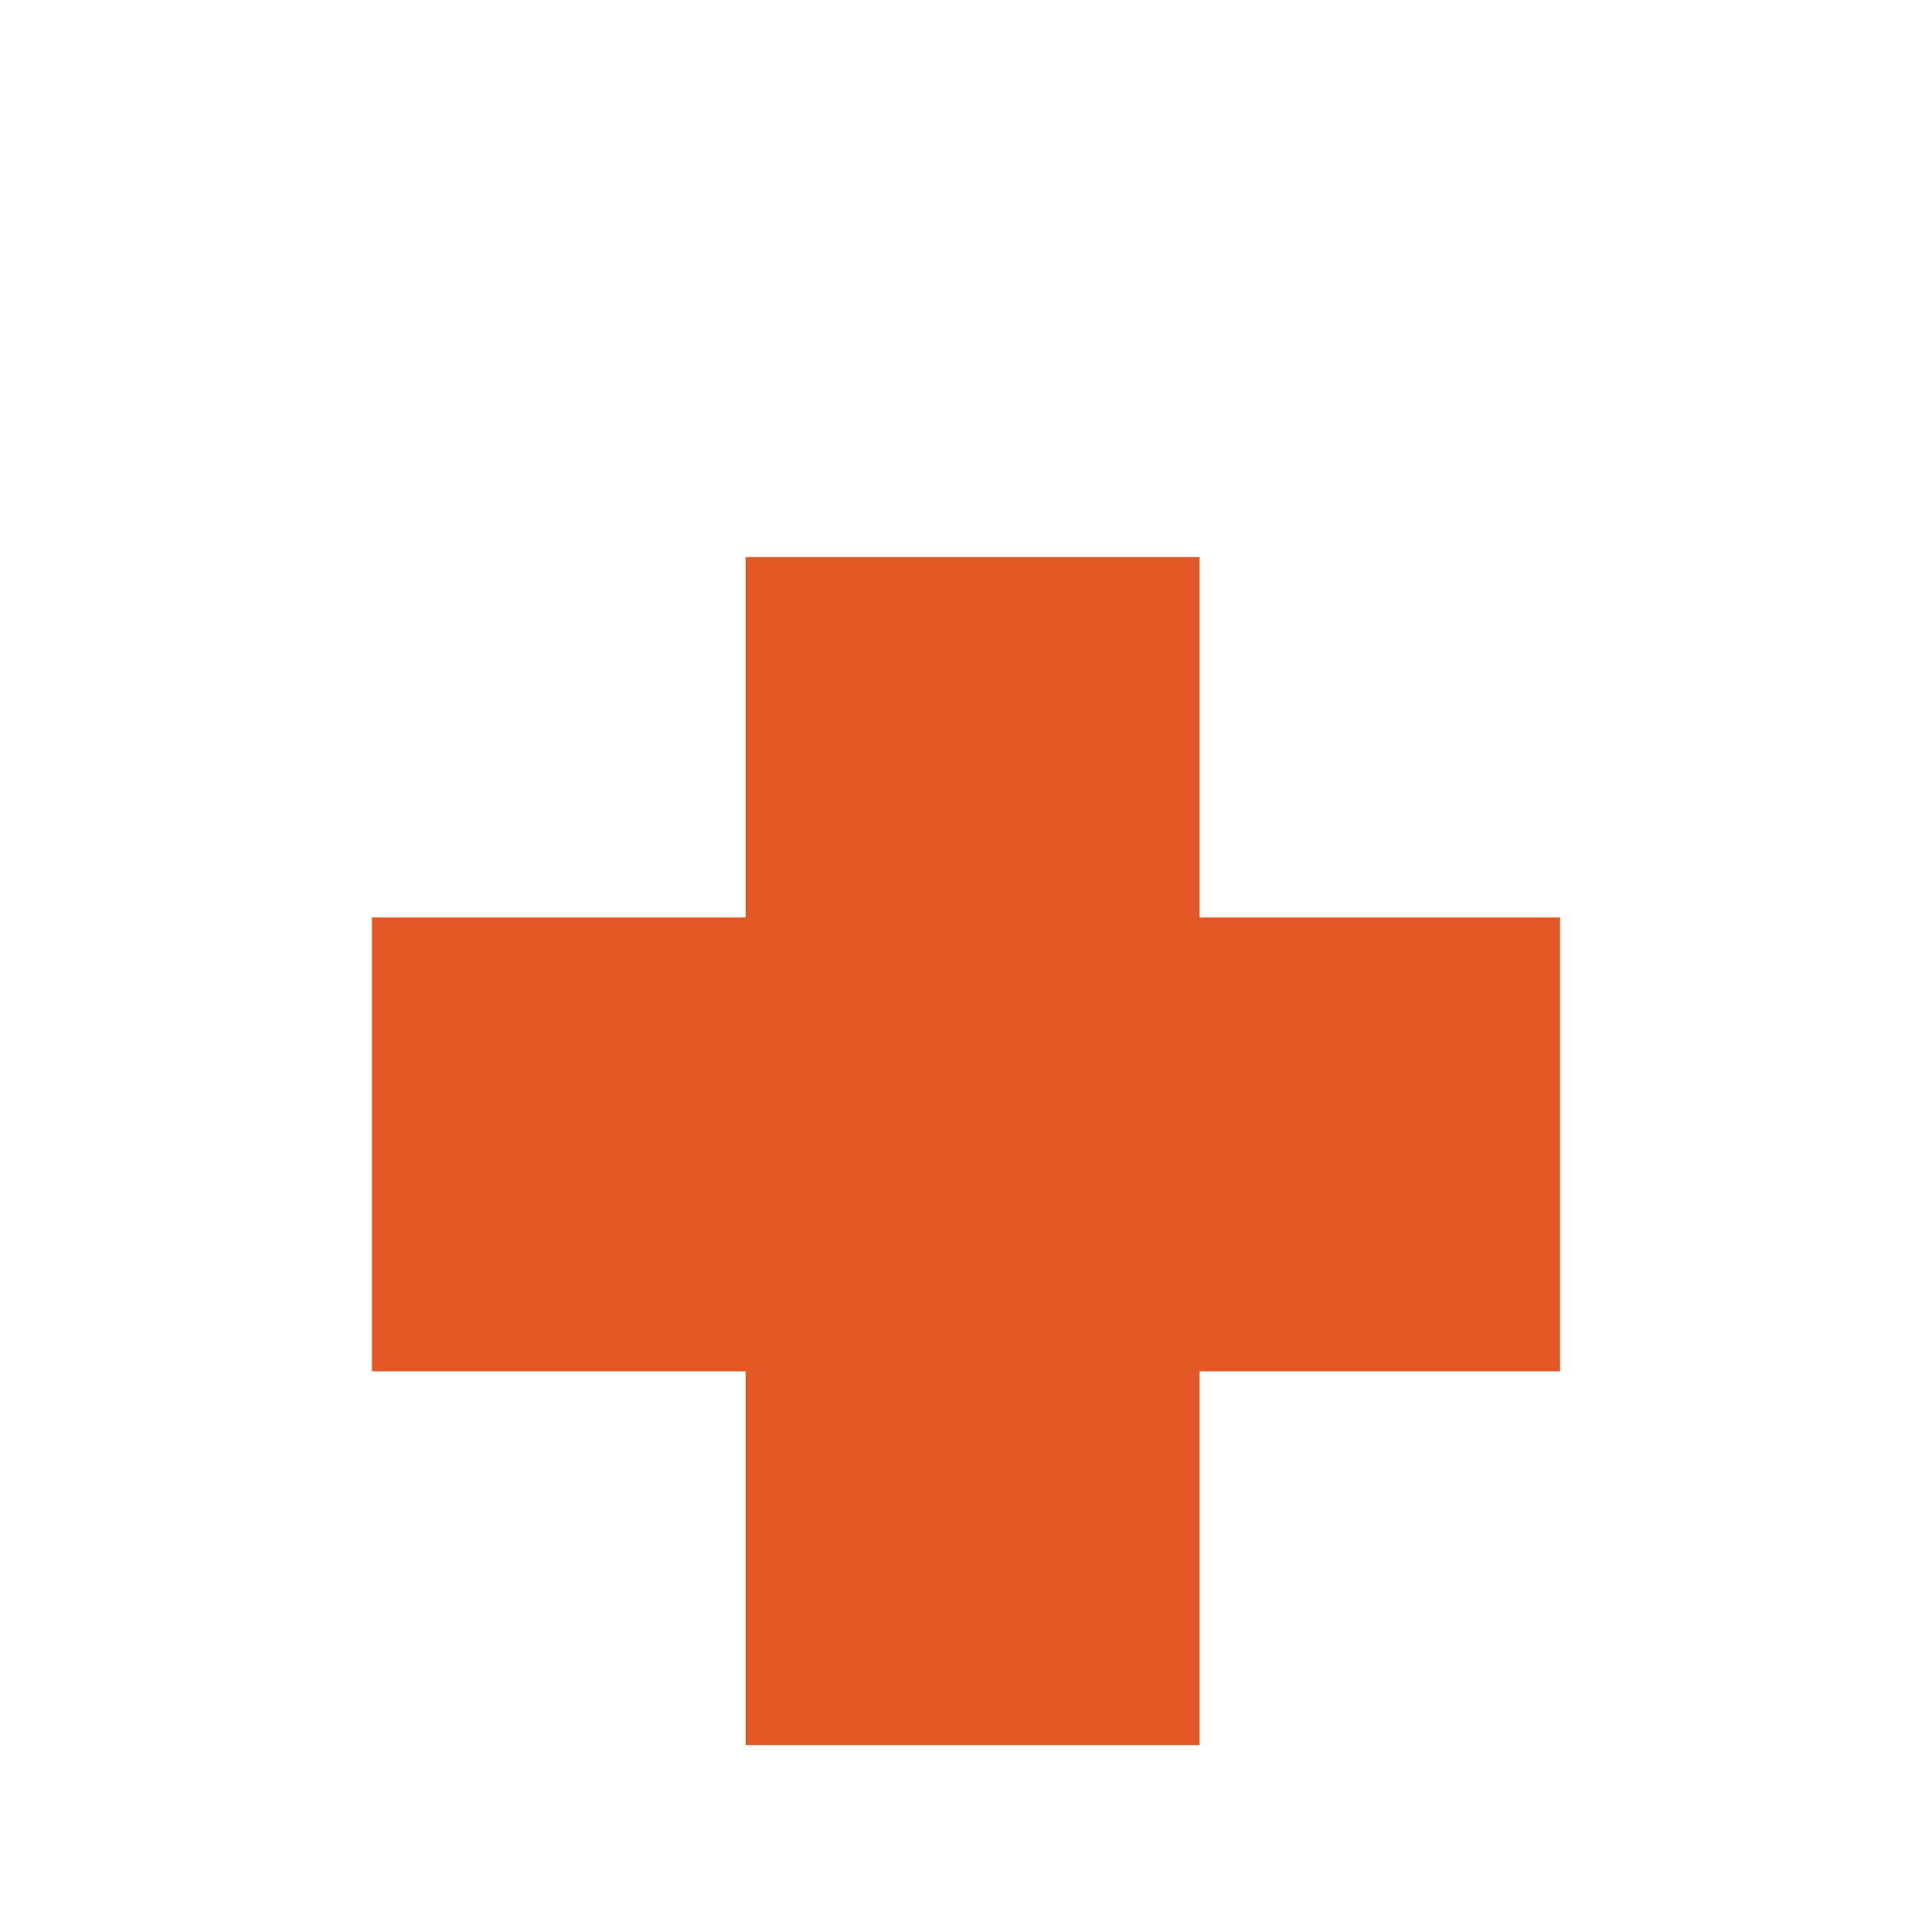
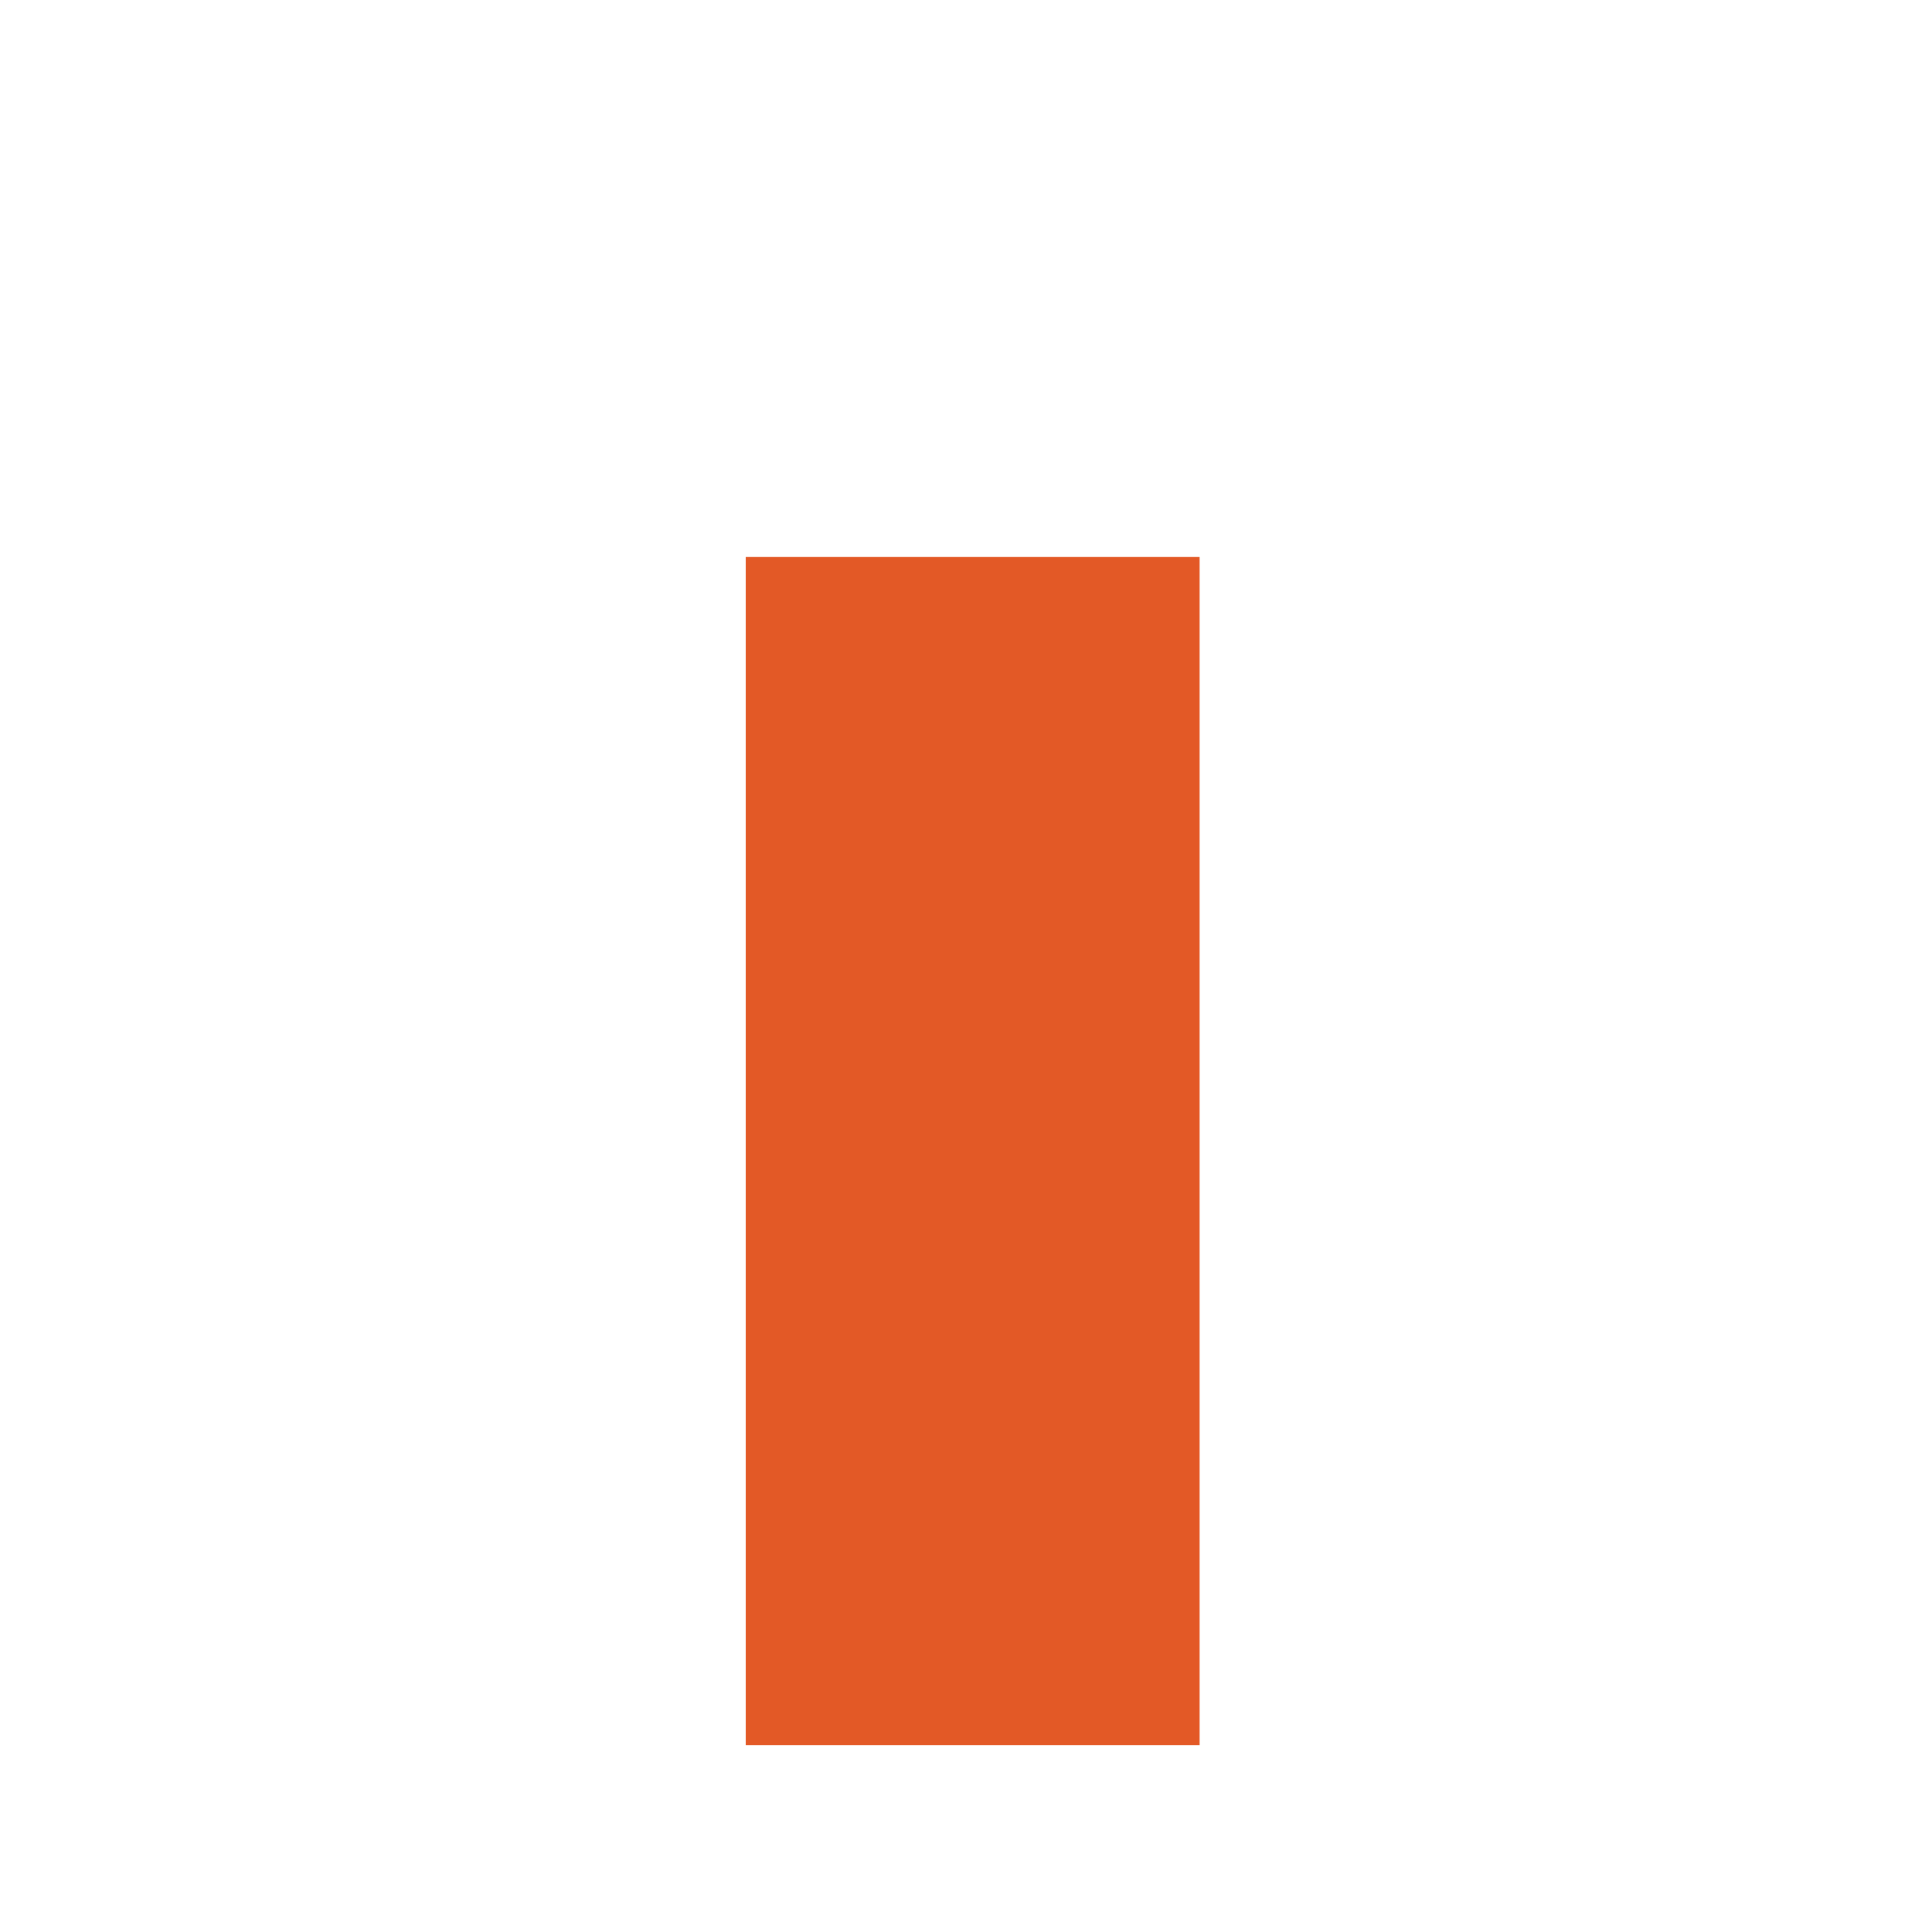
<svg xmlns="http://www.w3.org/2000/svg" width="187" height="187" viewBox="0 0 187 187" fill="none">
  <g filter="url(#filter0_ddddd_2_316)">
-     <rect x="36" y="43.888" width="115" height="43.933" fill="#E35926" />
    <rect x="72.18" y="124" width="115" height="43.933" transform="rotate(-90 72.18 124)" fill="#E35926" />
  </g>
  <defs>
    <filter id="filter0_ddddd_2_316" x="0" y="0" width="187" height="187" filterUnits="userSpaceOnUse" color-interpolation-filters="sRGB">
      <feFlood flood-opacity="0" result="BackgroundImageFix" />
      <feColorMatrix in="SourceAlpha" type="matrix" values="0 0 0 0 0 0 0 0 0 0 0 0 0 0 0 0 0 0 127 0" result="hardAlpha" />
      <feOffset dy="0.927" />
      <feGaussianBlur stdDeviation="0.618" />
      <feColorMatrix type="matrix" values="0 0 0 0 0 0 0 0 0 0 0 0 0 0 0 0 0 0 0.04 0" />
      <feBlend mode="normal" in2="BackgroundImageFix" result="effect1_dropShadow_2_316" />
      <feColorMatrix in="SourceAlpha" type="matrix" values="0 0 0 0 0 0 0 0 0 0 0 0 0 0 0 0 0 0 127 0" result="hardAlpha" />
      <feOffset dy="2.346" />
      <feGaussianBlur stdDeviation="1.564" />
      <feColorMatrix type="matrix" values="0 0 0 0 0 0 0 0 0 0 0 0 0 0 0 0 0 0 0.058 0" />
      <feBlend mode="normal" in2="effect1_dropShadow_2_316" result="effect2_dropShadow_2_316" />
      <feColorMatrix in="SourceAlpha" type="matrix" values="0 0 0 0 0 0 0 0 0 0 0 0 0 0 0 0 0 0 127 0" result="hardAlpha" />
      <feOffset dy="4.785" />
      <feGaussianBlur stdDeviation="3.19" />
      <feColorMatrix type="matrix" values="0 0 0 0 0 0 0 0 0 0 0 0 0 0 0 0 0 0 0.072 0" />
      <feBlend mode="normal" in2="effect2_dropShadow_2_316" result="effect3_dropShadow_2_316" />
      <feColorMatrix in="SourceAlpha" type="matrix" values="0 0 0 0 0 0 0 0 0 0 0 0 0 0 0 0 0 0 127 0" result="hardAlpha" />
      <feOffset dy="9.855" />
      <feGaussianBlur stdDeviation="6.57" />
      <feColorMatrix type="matrix" values="0 0 0 0 0 0 0 0 0 0 0 0 0 0 0 0 0 0 0.09 0" />
      <feBlend mode="normal" in2="effect3_dropShadow_2_316" result="effect4_dropShadow_2_316" />
      <feColorMatrix in="SourceAlpha" type="matrix" values="0 0 0 0 0 0 0 0 0 0 0 0 0 0 0 0 0 0 127 0" result="hardAlpha" />
      <feOffset dy="27" />
      <feGaussianBlur stdDeviation="18" />
      <feColorMatrix type="matrix" values="0 0 0 0 0 0 0 0 0 0 0 0 0 0 0 0 0 0 0.13 0" />
      <feBlend mode="normal" in2="effect4_dropShadow_2_316" result="effect5_dropShadow_2_316" />
      <feBlend mode="normal" in="SourceGraphic" in2="effect5_dropShadow_2_316" result="shape" />
    </filter>
  </defs>
</svg>